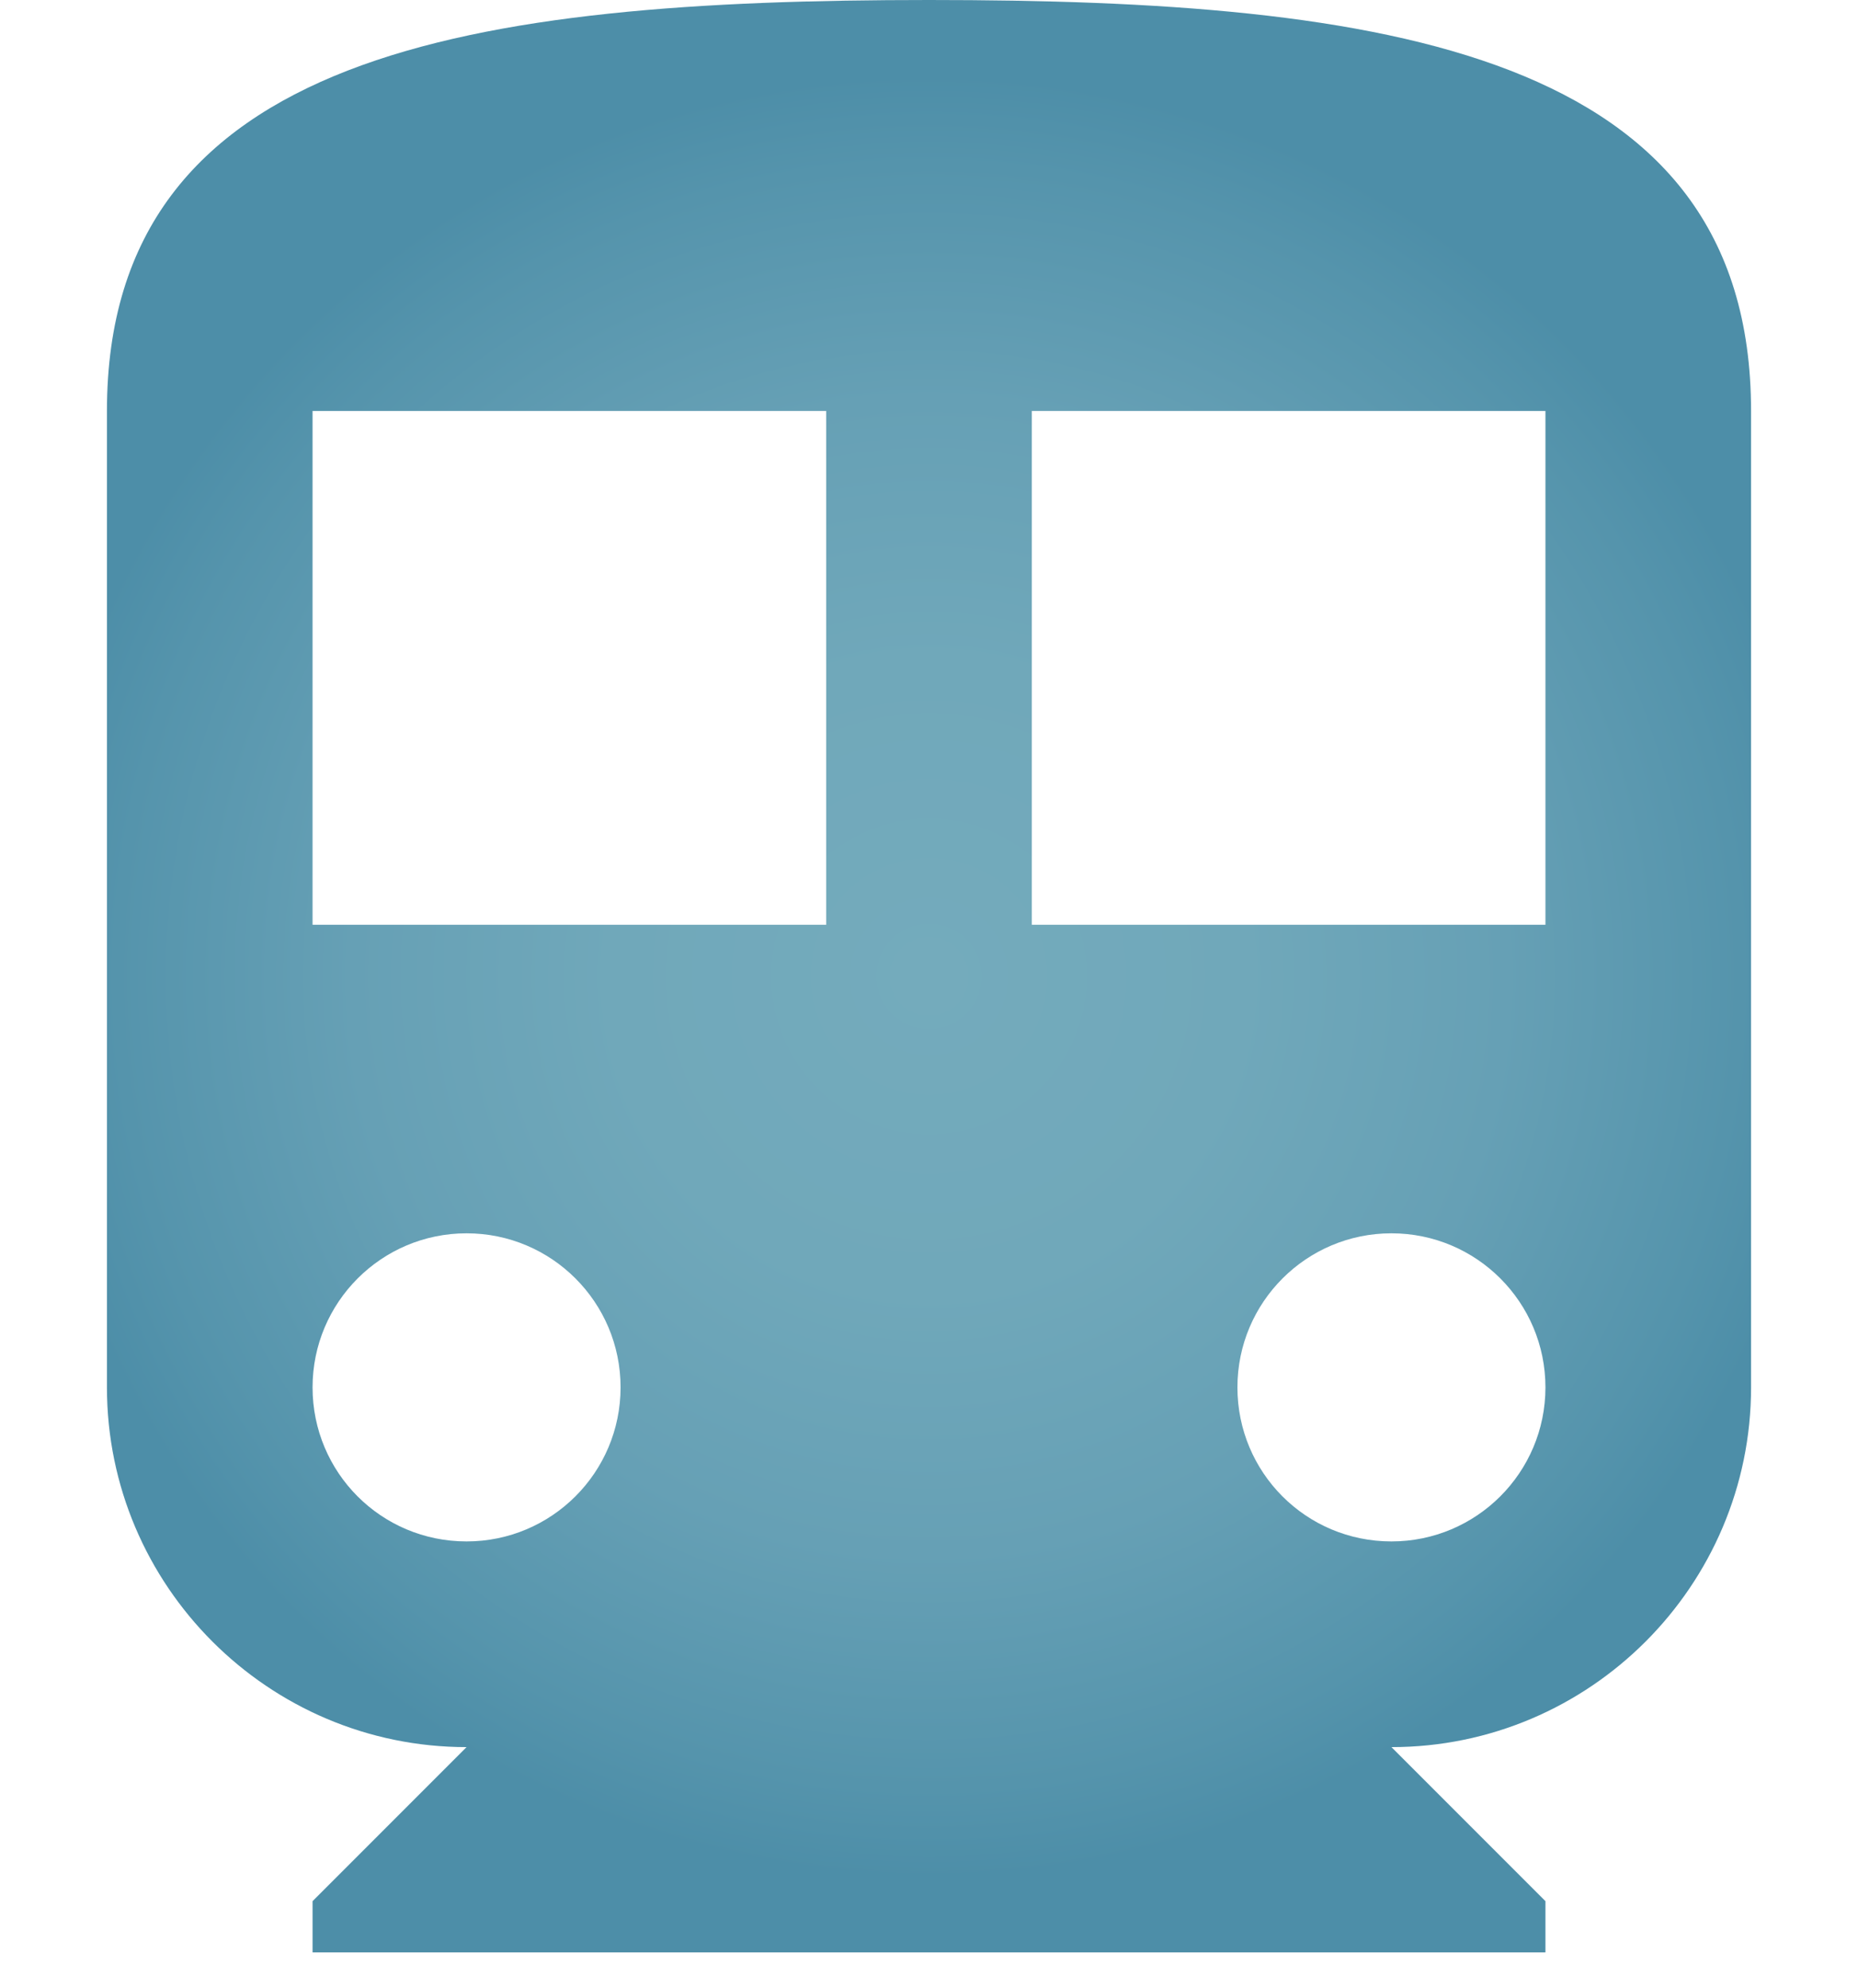
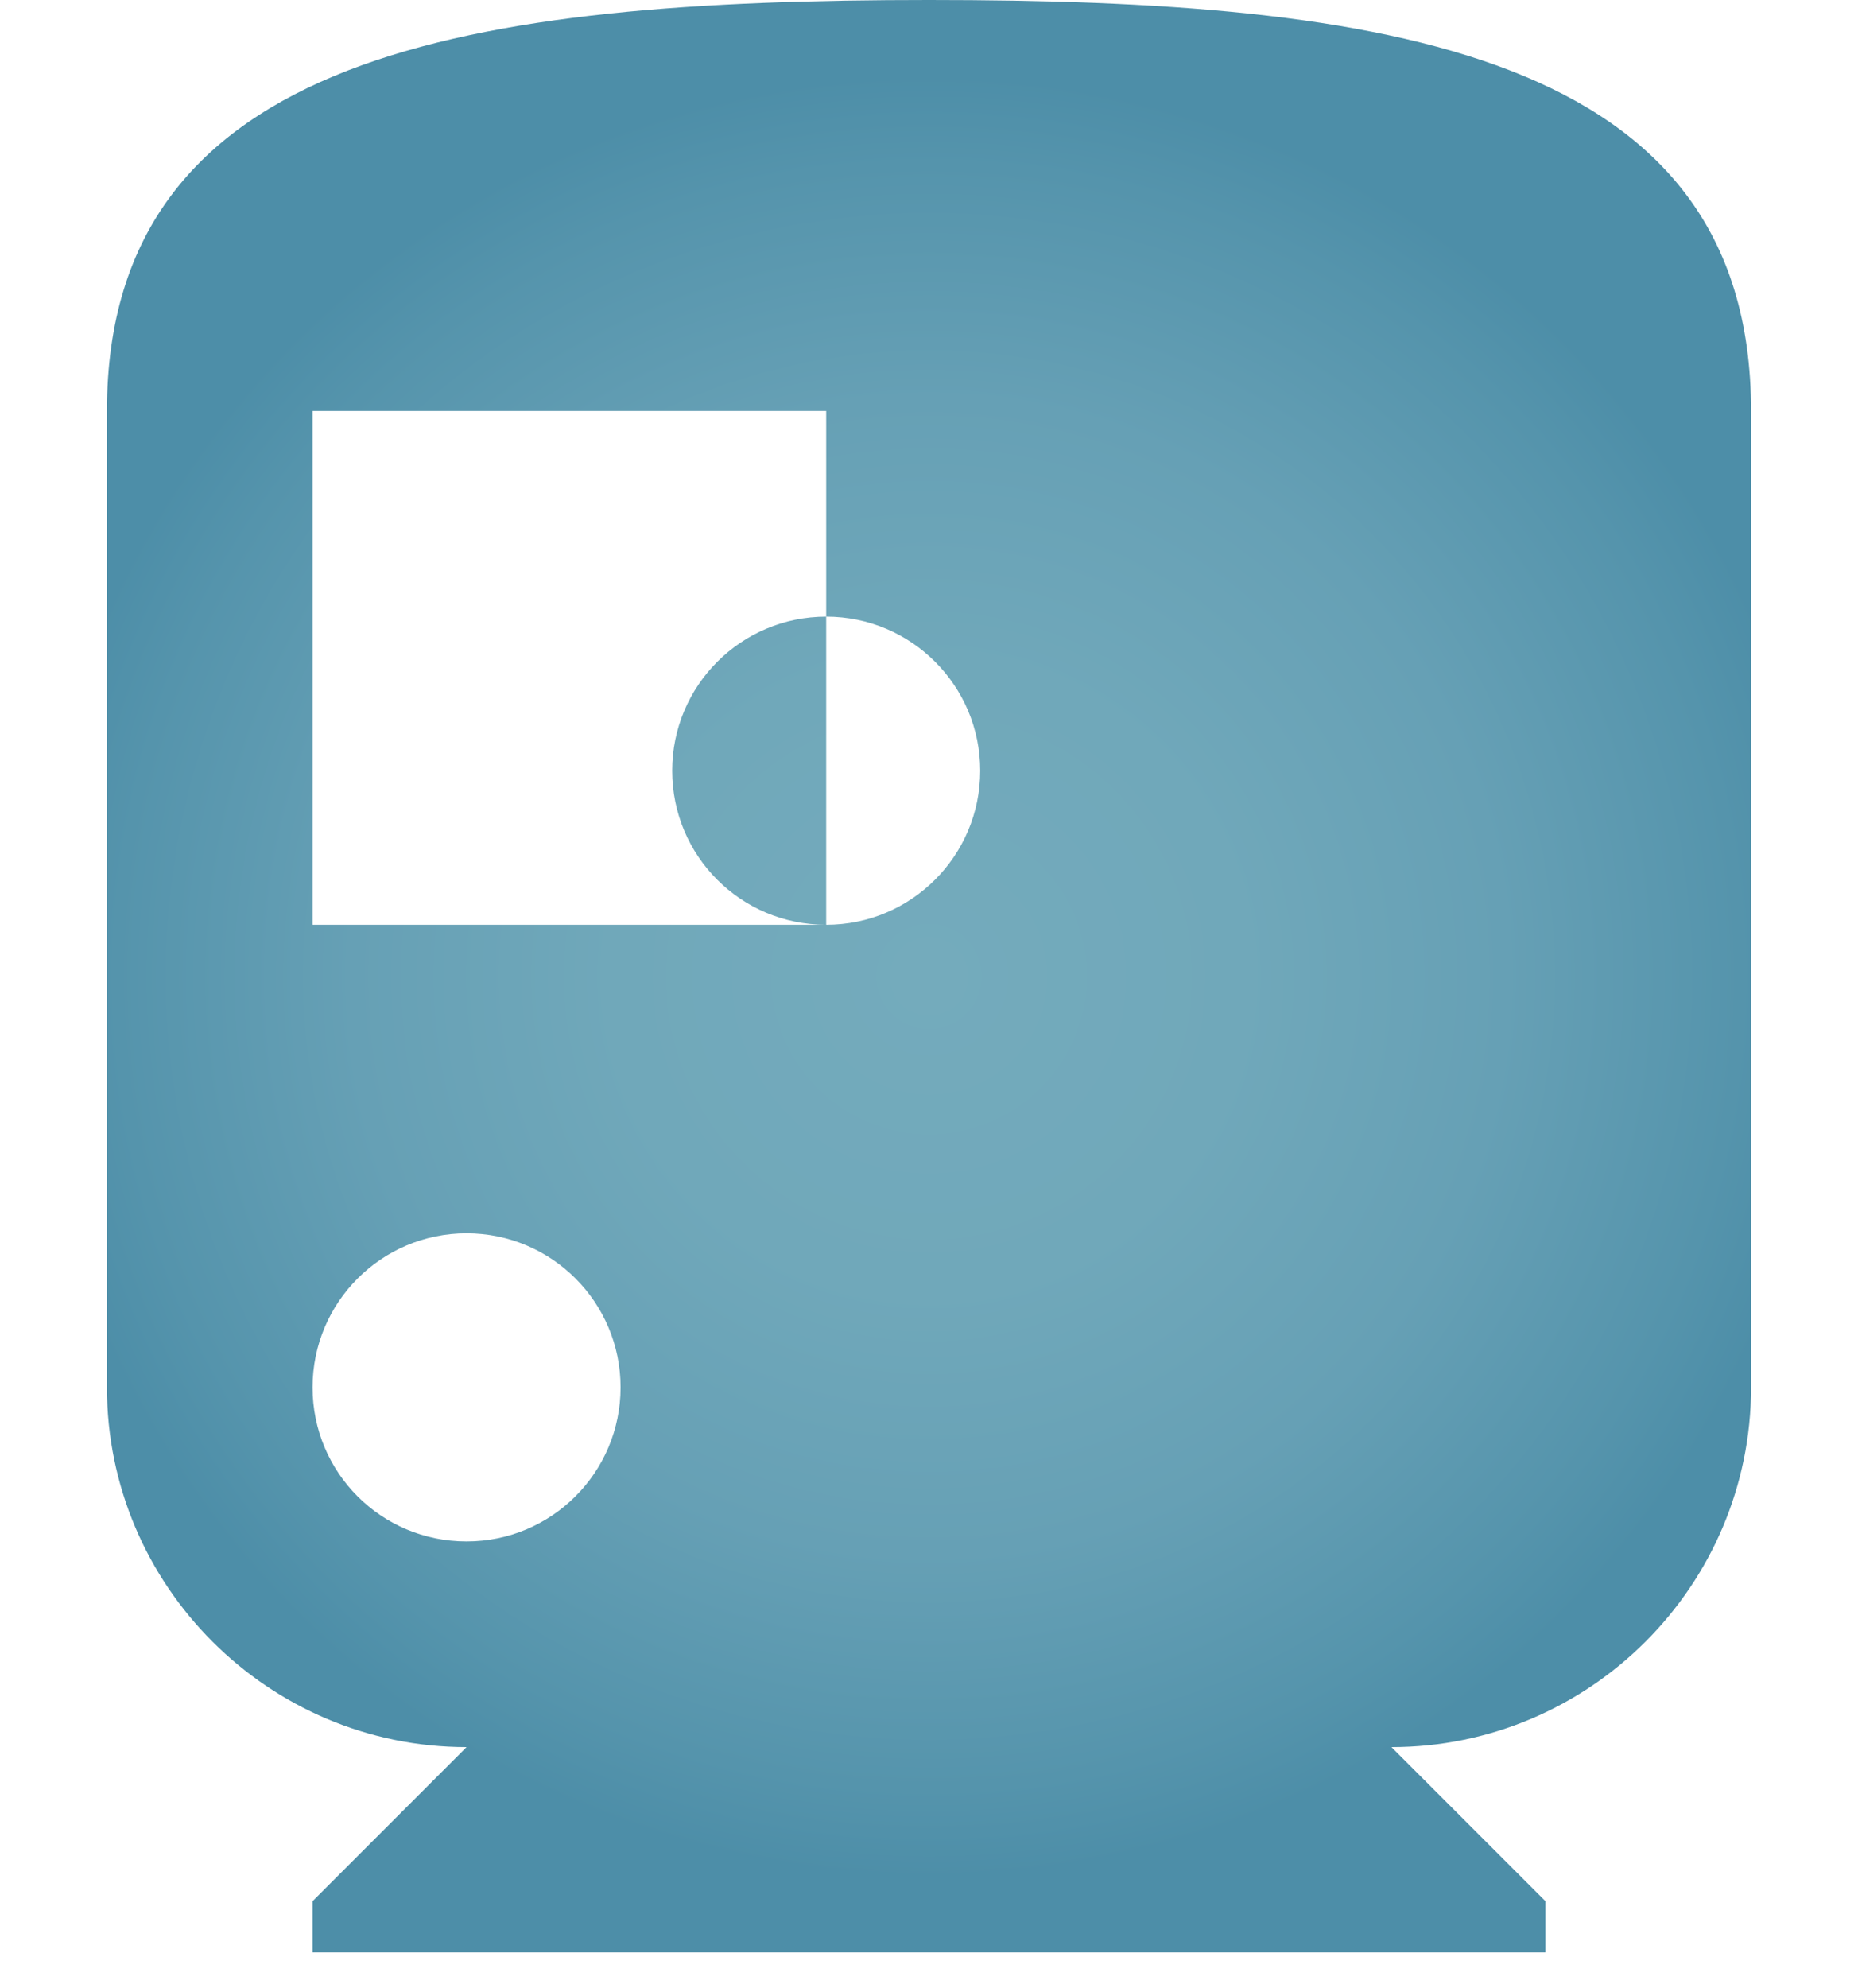
<svg xmlns="http://www.w3.org/2000/svg" id="_レイヤー_2" viewBox="0 0 45 48.14">
  <defs>
    <style>.cls-1{fill:none;}.cls-2{fill:url(#_名称未設定グラデーション_41);}</style>
    <radialGradient id="_名称未設定グラデーション_41" cx="22.5" cy="23.64" fx="22.5" fy="23.64" r="21.85" gradientUnits="userSpaceOnUse">
      <stop offset="0" stop-color="#74abbc" />
      <stop offset=".35" stop-color="#70a8ba" />
      <stop offset=".64" stop-color="#66a0b5" />
      <stop offset=".9" stop-color="#5594ac" />
      <stop offset="1" stop-color="#4d8ea8" />
    </radialGradient>
  </defs>
  <g id="contents">
-     <path class="cls-2" d="M22.5,0C11.5,0,2.59,1.24,2.59,9.95v23.64c0,4.8,3.91,8.71,8.71,8.71l-3.73,3.73v1.24h29.86v-1.24l-3.73-3.73c4.8,0,8.71-3.91,8.71-8.71V9.95C42.41,1.24,33.5,0,22.5,0ZM11.3,37.32c-2.07,0-3.73-1.67-3.73-3.73s1.67-3.73,3.73-3.73,3.73,1.67,3.73,3.73-1.67,3.73-3.73,3.73Zm8.71-14.93H7.57V9.95h12.44v12.44Zm13.69,14.93c-2.07,0-3.73-1.67-3.73-3.73s1.67-3.73,3.73-3.73,3.73,1.67,3.73,3.73-1.67,3.73-3.73,3.73Zm3.73-14.93h-12.44V9.95h12.44v12.44Z" />
+     <path class="cls-2" d="M22.5,0C11.5,0,2.59,1.24,2.59,9.95v23.64c0,4.8,3.91,8.71,8.71,8.71l-3.73,3.73v1.24h29.86v-1.24l-3.73-3.73c4.8,0,8.71-3.91,8.71-8.71V9.95C42.41,1.24,33.5,0,22.5,0ZM11.3,37.32c-2.07,0-3.73-1.67-3.73-3.73s1.67-3.73,3.73-3.73,3.73,1.67,3.73,3.73-1.67,3.73-3.73,3.73Zm8.71-14.93H7.57V9.95h12.44v12.44Zc-2.07,0-3.73-1.67-3.73-3.73s1.67-3.73,3.73-3.73,3.73,1.67,3.73,3.73-1.67,3.73-3.73,3.73Zm3.73-14.93h-12.44V9.95h12.44v12.44Z" />
  </g>
  <g id="slice">
-     <rect class="cls-1" y=".14" width="45" height="48" />
-   </g>
+     </g>
</svg>